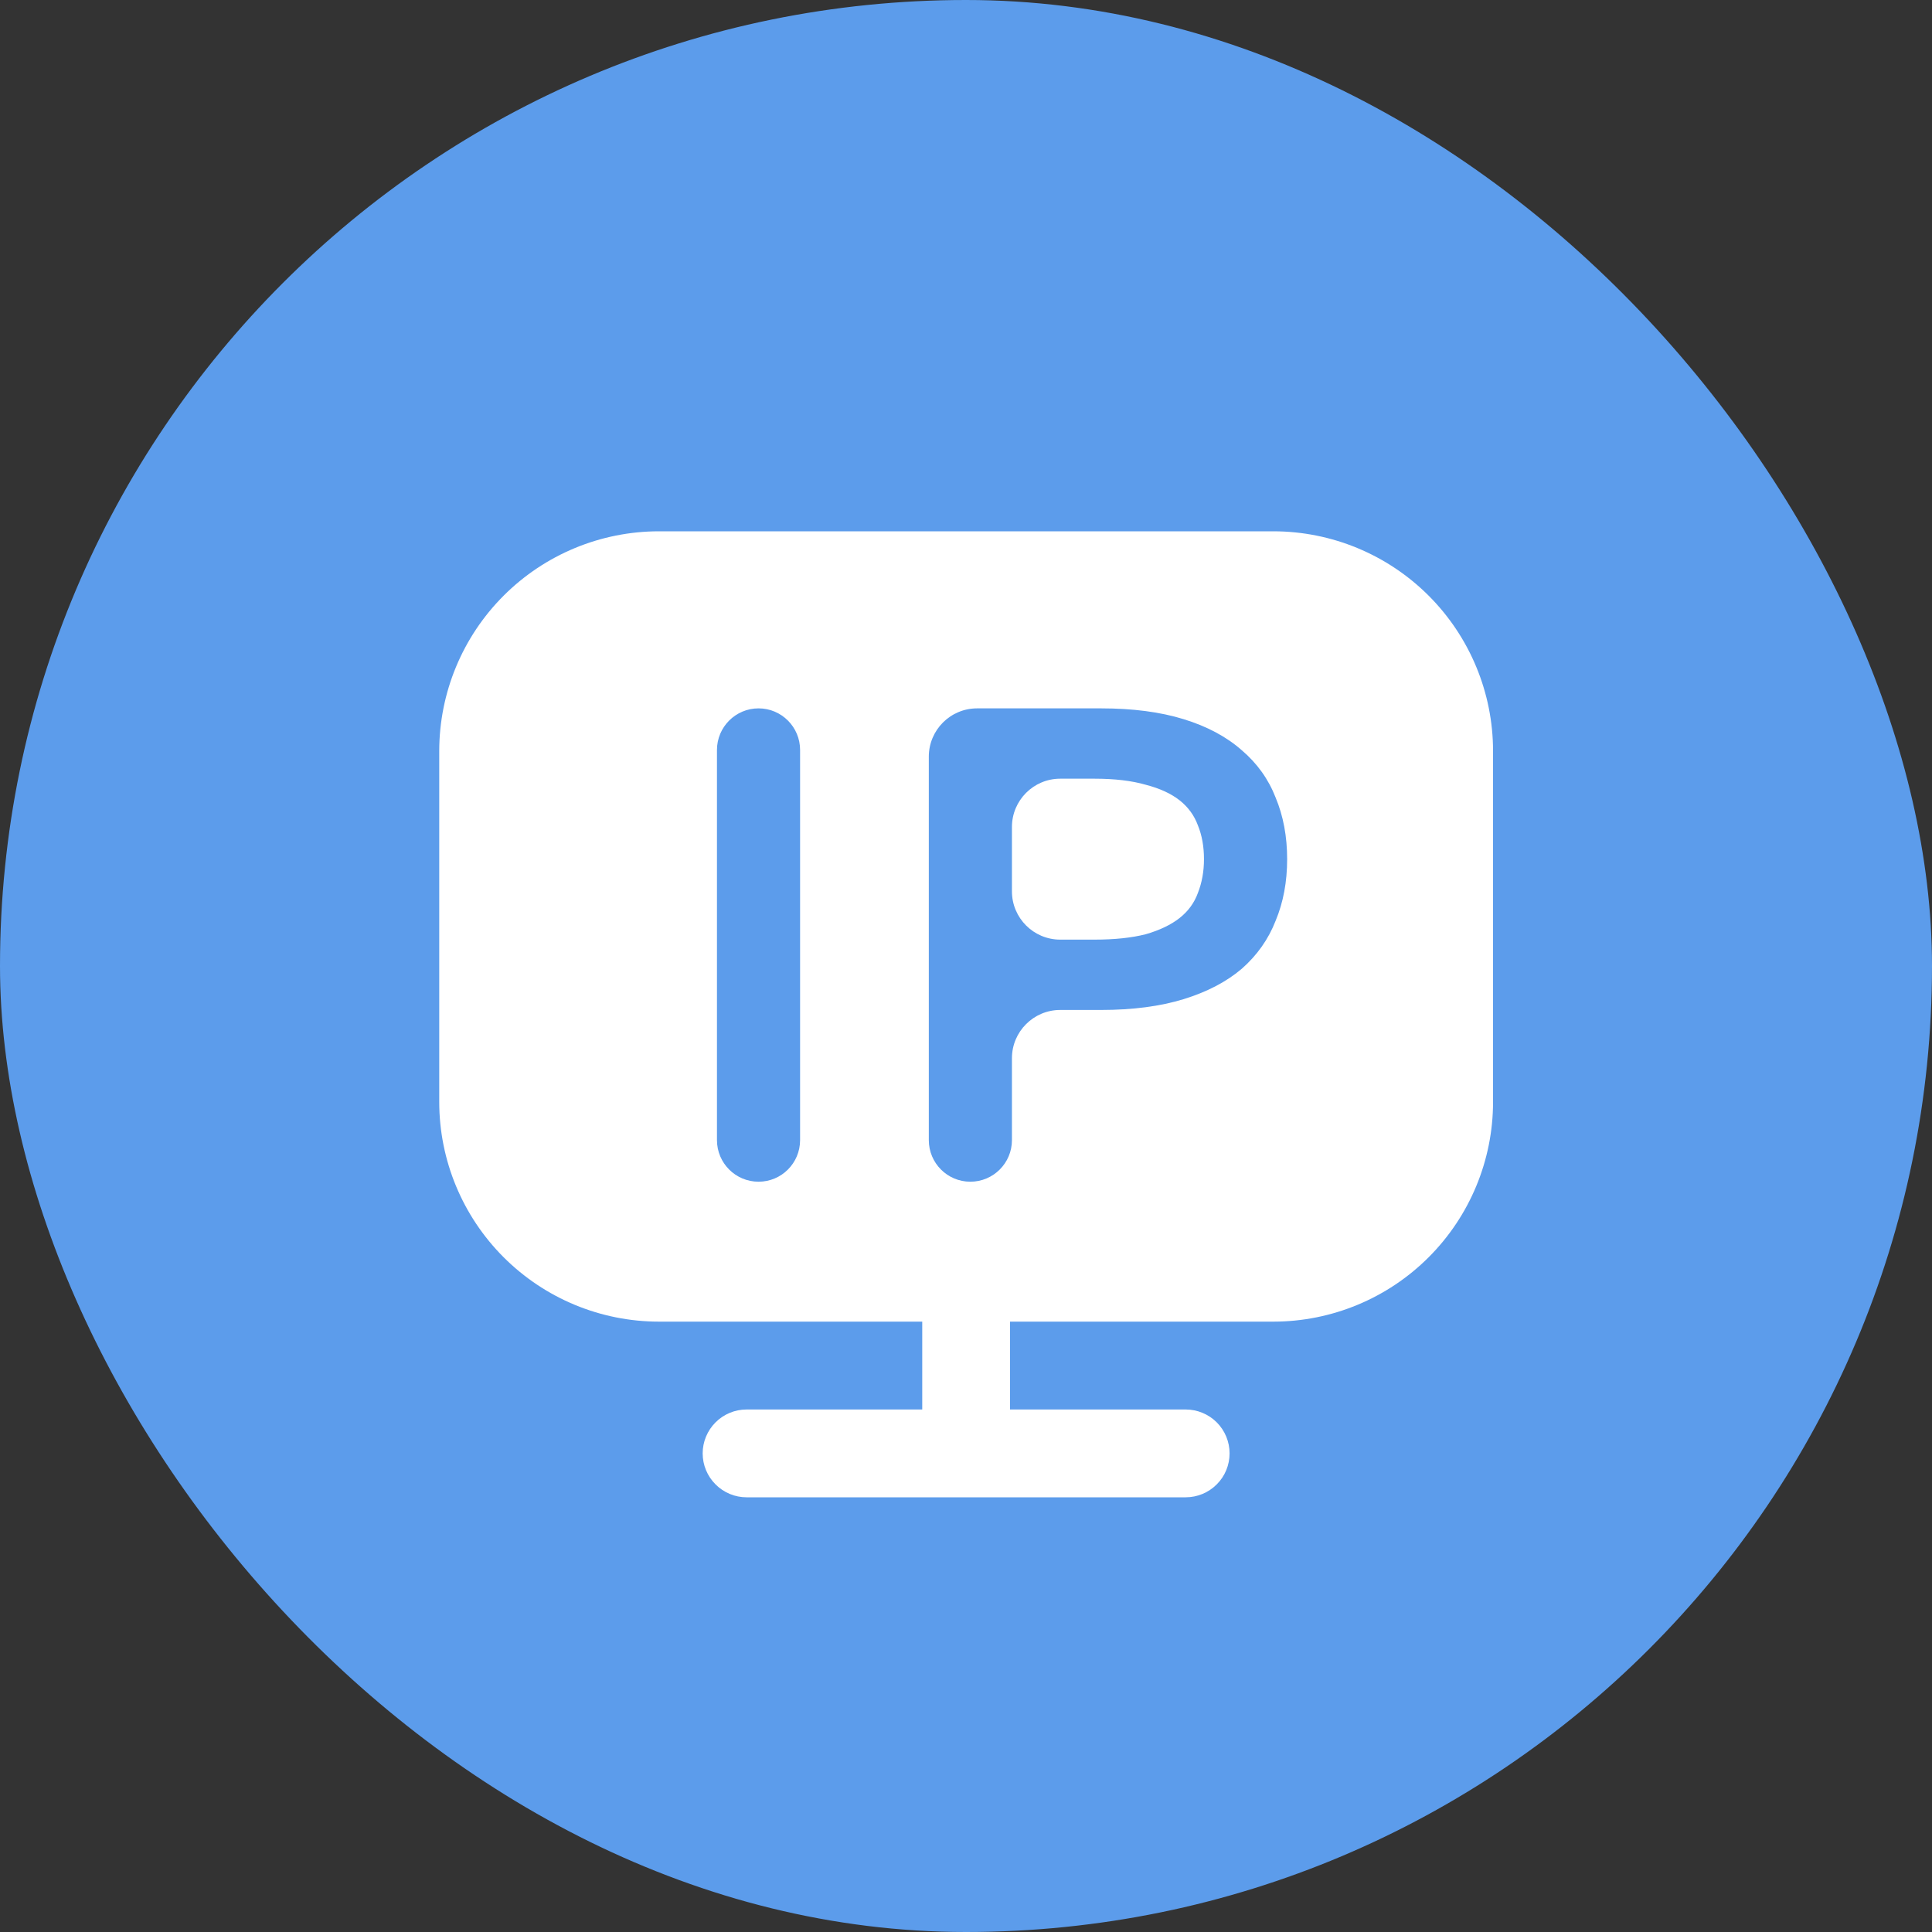
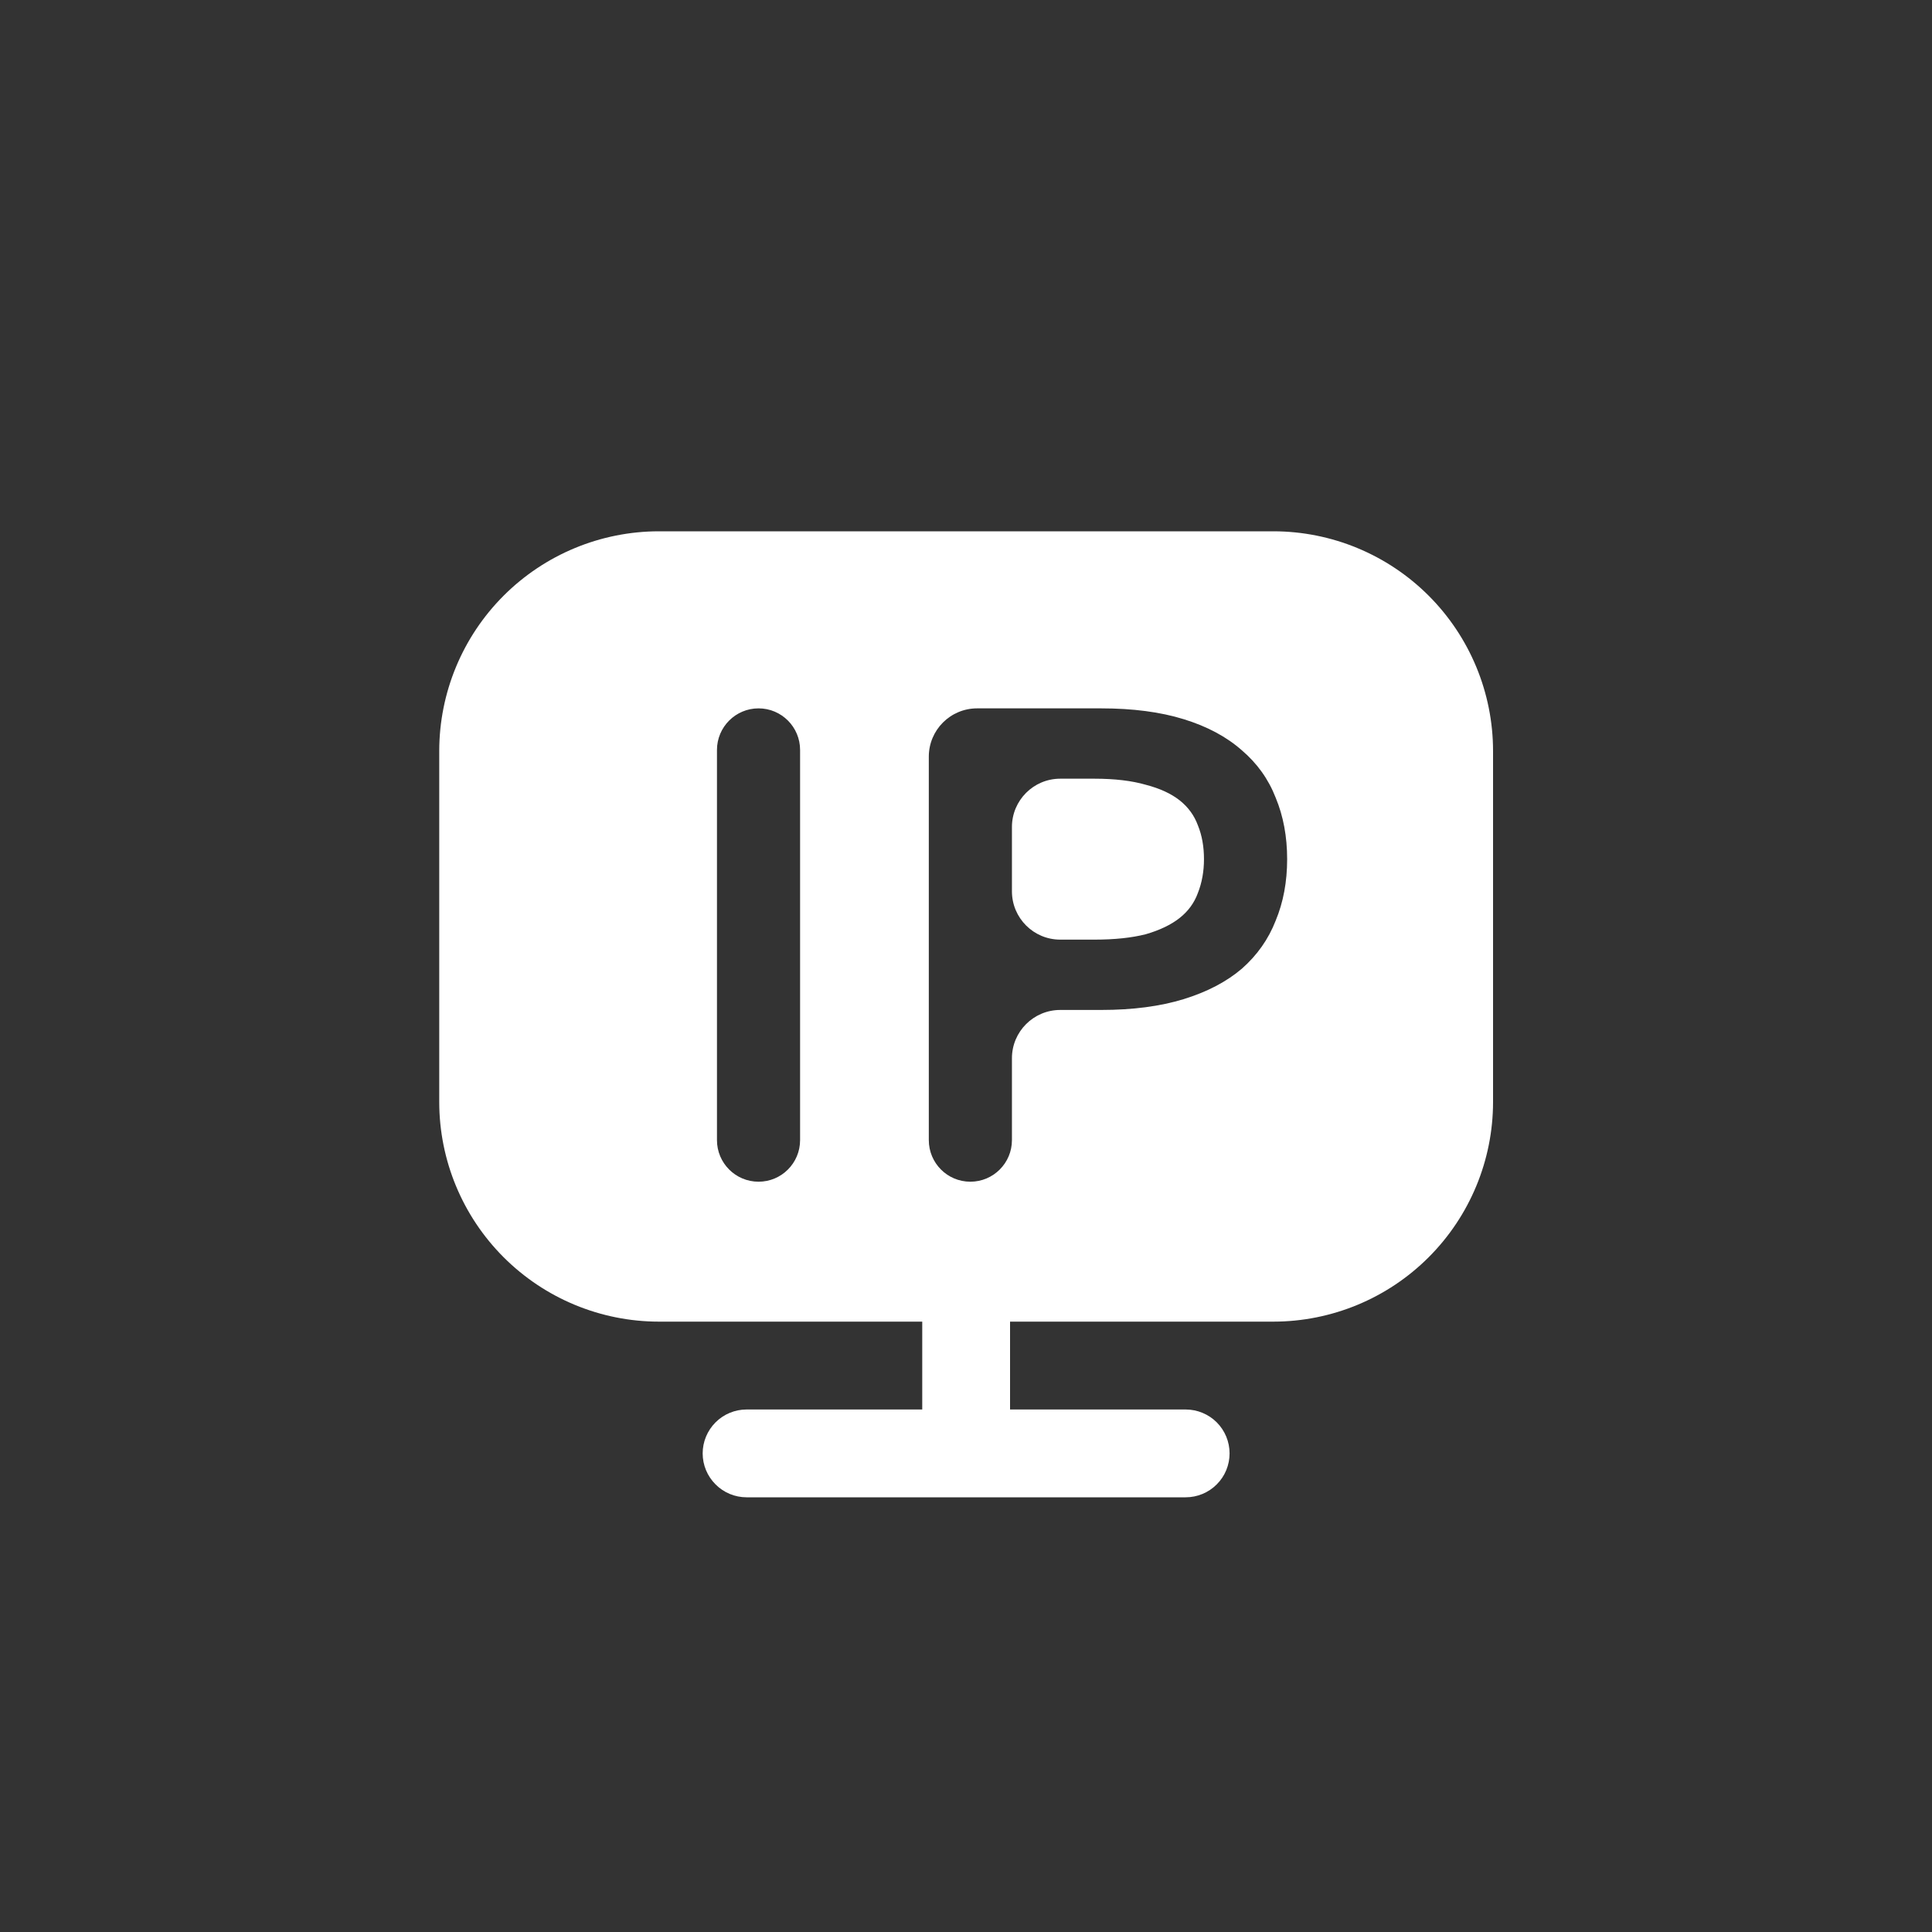
<svg xmlns="http://www.w3.org/2000/svg" width="40" height="40" viewBox="0 0 40 40" fill="none">
  <rect x="0" y="0" width="40" height="40" fill="#333333" stroke="none" />
-   <rect width="40" height="40" rx="20" fill="#5C9CEB" />
  <path d="M26.366 11C27.571 11.001 28.727 11.481 29.579 12.333C30.431 13.185 30.911 14.341 30.912 15.546V22.818C30.911 24.023 30.431 25.178 29.579 26.03C28.727 26.882 27.571 27.362 26.366 27.363H20.912V29.182H24.548C24.789 29.182 25.021 29.278 25.191 29.448C25.362 29.619 25.457 29.85 25.457 30.091C25.457 30.332 25.362 30.563 25.191 30.733C25.021 30.904 24.789 31 24.548 31H15.457C15.216 31 14.985 30.904 14.815 30.733C14.644 30.563 14.548 30.332 14.548 30.091C14.548 29.85 14.644 29.619 14.815 29.448C14.985 29.278 15.216 29.182 15.457 29.182H19.094V27.363H13.64C12.435 27.362 11.279 26.882 10.427 26.03C9.575 25.178 9.095 24.023 9.094 22.818V15.546C9.095 14.341 9.575 13.185 10.427 12.333C11.279 11.481 12.435 11.001 13.64 11H26.366ZM15.705 14.666C15.23 14.666 14.844 15.052 14.844 15.527V23.605C14.844 24.081 15.23 24.466 15.705 24.466C16.18 24.466 16.565 24.081 16.565 23.605V15.527C16.565 15.052 16.18 14.666 15.705 14.666ZM20.23 14.666C19.677 14.666 19.23 15.114 19.23 15.666V23.605C19.23 24.081 19.615 24.466 20.09 24.466C20.565 24.466 20.951 24.081 20.951 23.605V21.91C20.951 21.358 21.399 20.91 21.951 20.91H22.799C23.452 20.91 24.021 20.835 24.507 20.686C24.992 20.536 25.394 20.326 25.711 20.056C26.028 19.776 26.262 19.445 26.411 19.062C26.57 18.68 26.649 18.255 26.649 17.788C26.649 17.321 26.57 16.896 26.411 16.514C26.262 16.131 26.028 15.805 25.711 15.534C25.394 15.254 24.992 15.039 24.507 14.89C24.022 14.74 23.452 14.666 22.799 14.666H20.23ZM22.659 16.122C23.079 16.122 23.433 16.164 23.723 16.248C24.012 16.323 24.245 16.43 24.423 16.57C24.6 16.71 24.726 16.883 24.801 17.088C24.885 17.293 24.927 17.527 24.927 17.788C24.927 18.04 24.885 18.274 24.801 18.488C24.726 18.694 24.6 18.866 24.423 19.006C24.245 19.146 24.012 19.258 23.723 19.342C23.433 19.416 23.079 19.454 22.659 19.454H21.951C21.399 19.454 20.951 19.006 20.951 18.454V17.122C20.951 16.57 21.399 16.122 21.951 16.122H22.659Z" fill="white" />
</svg>